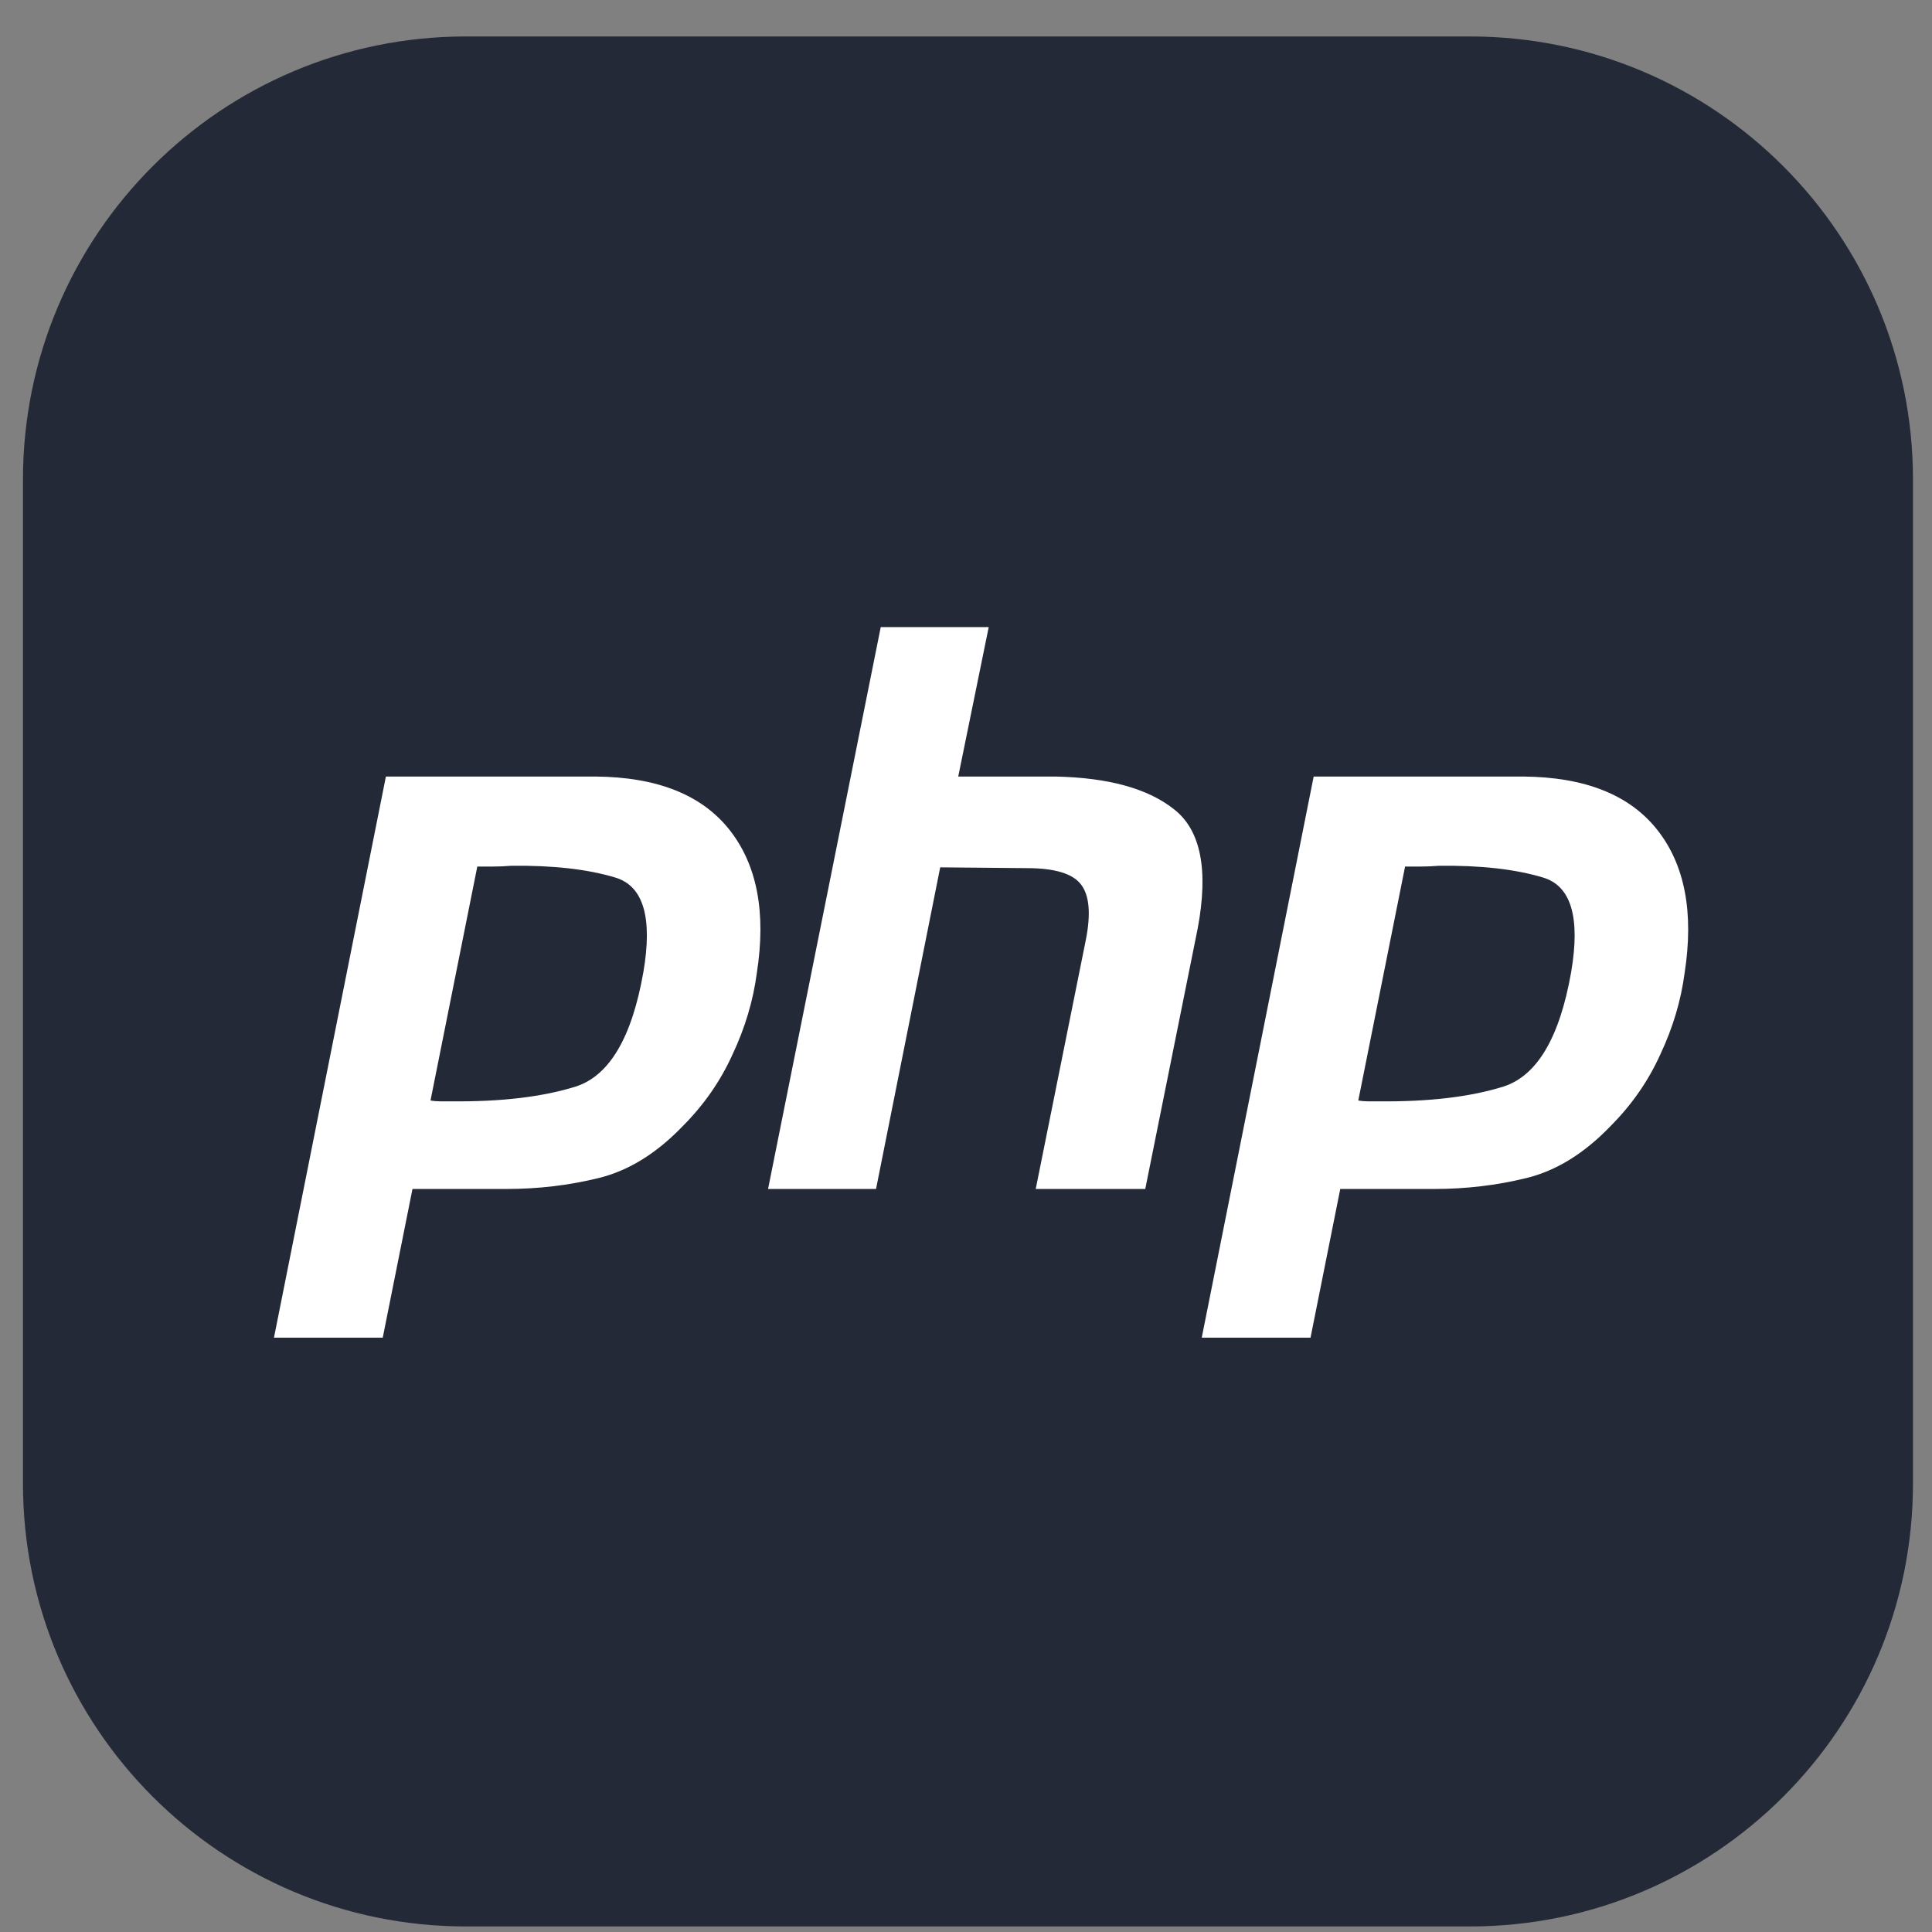
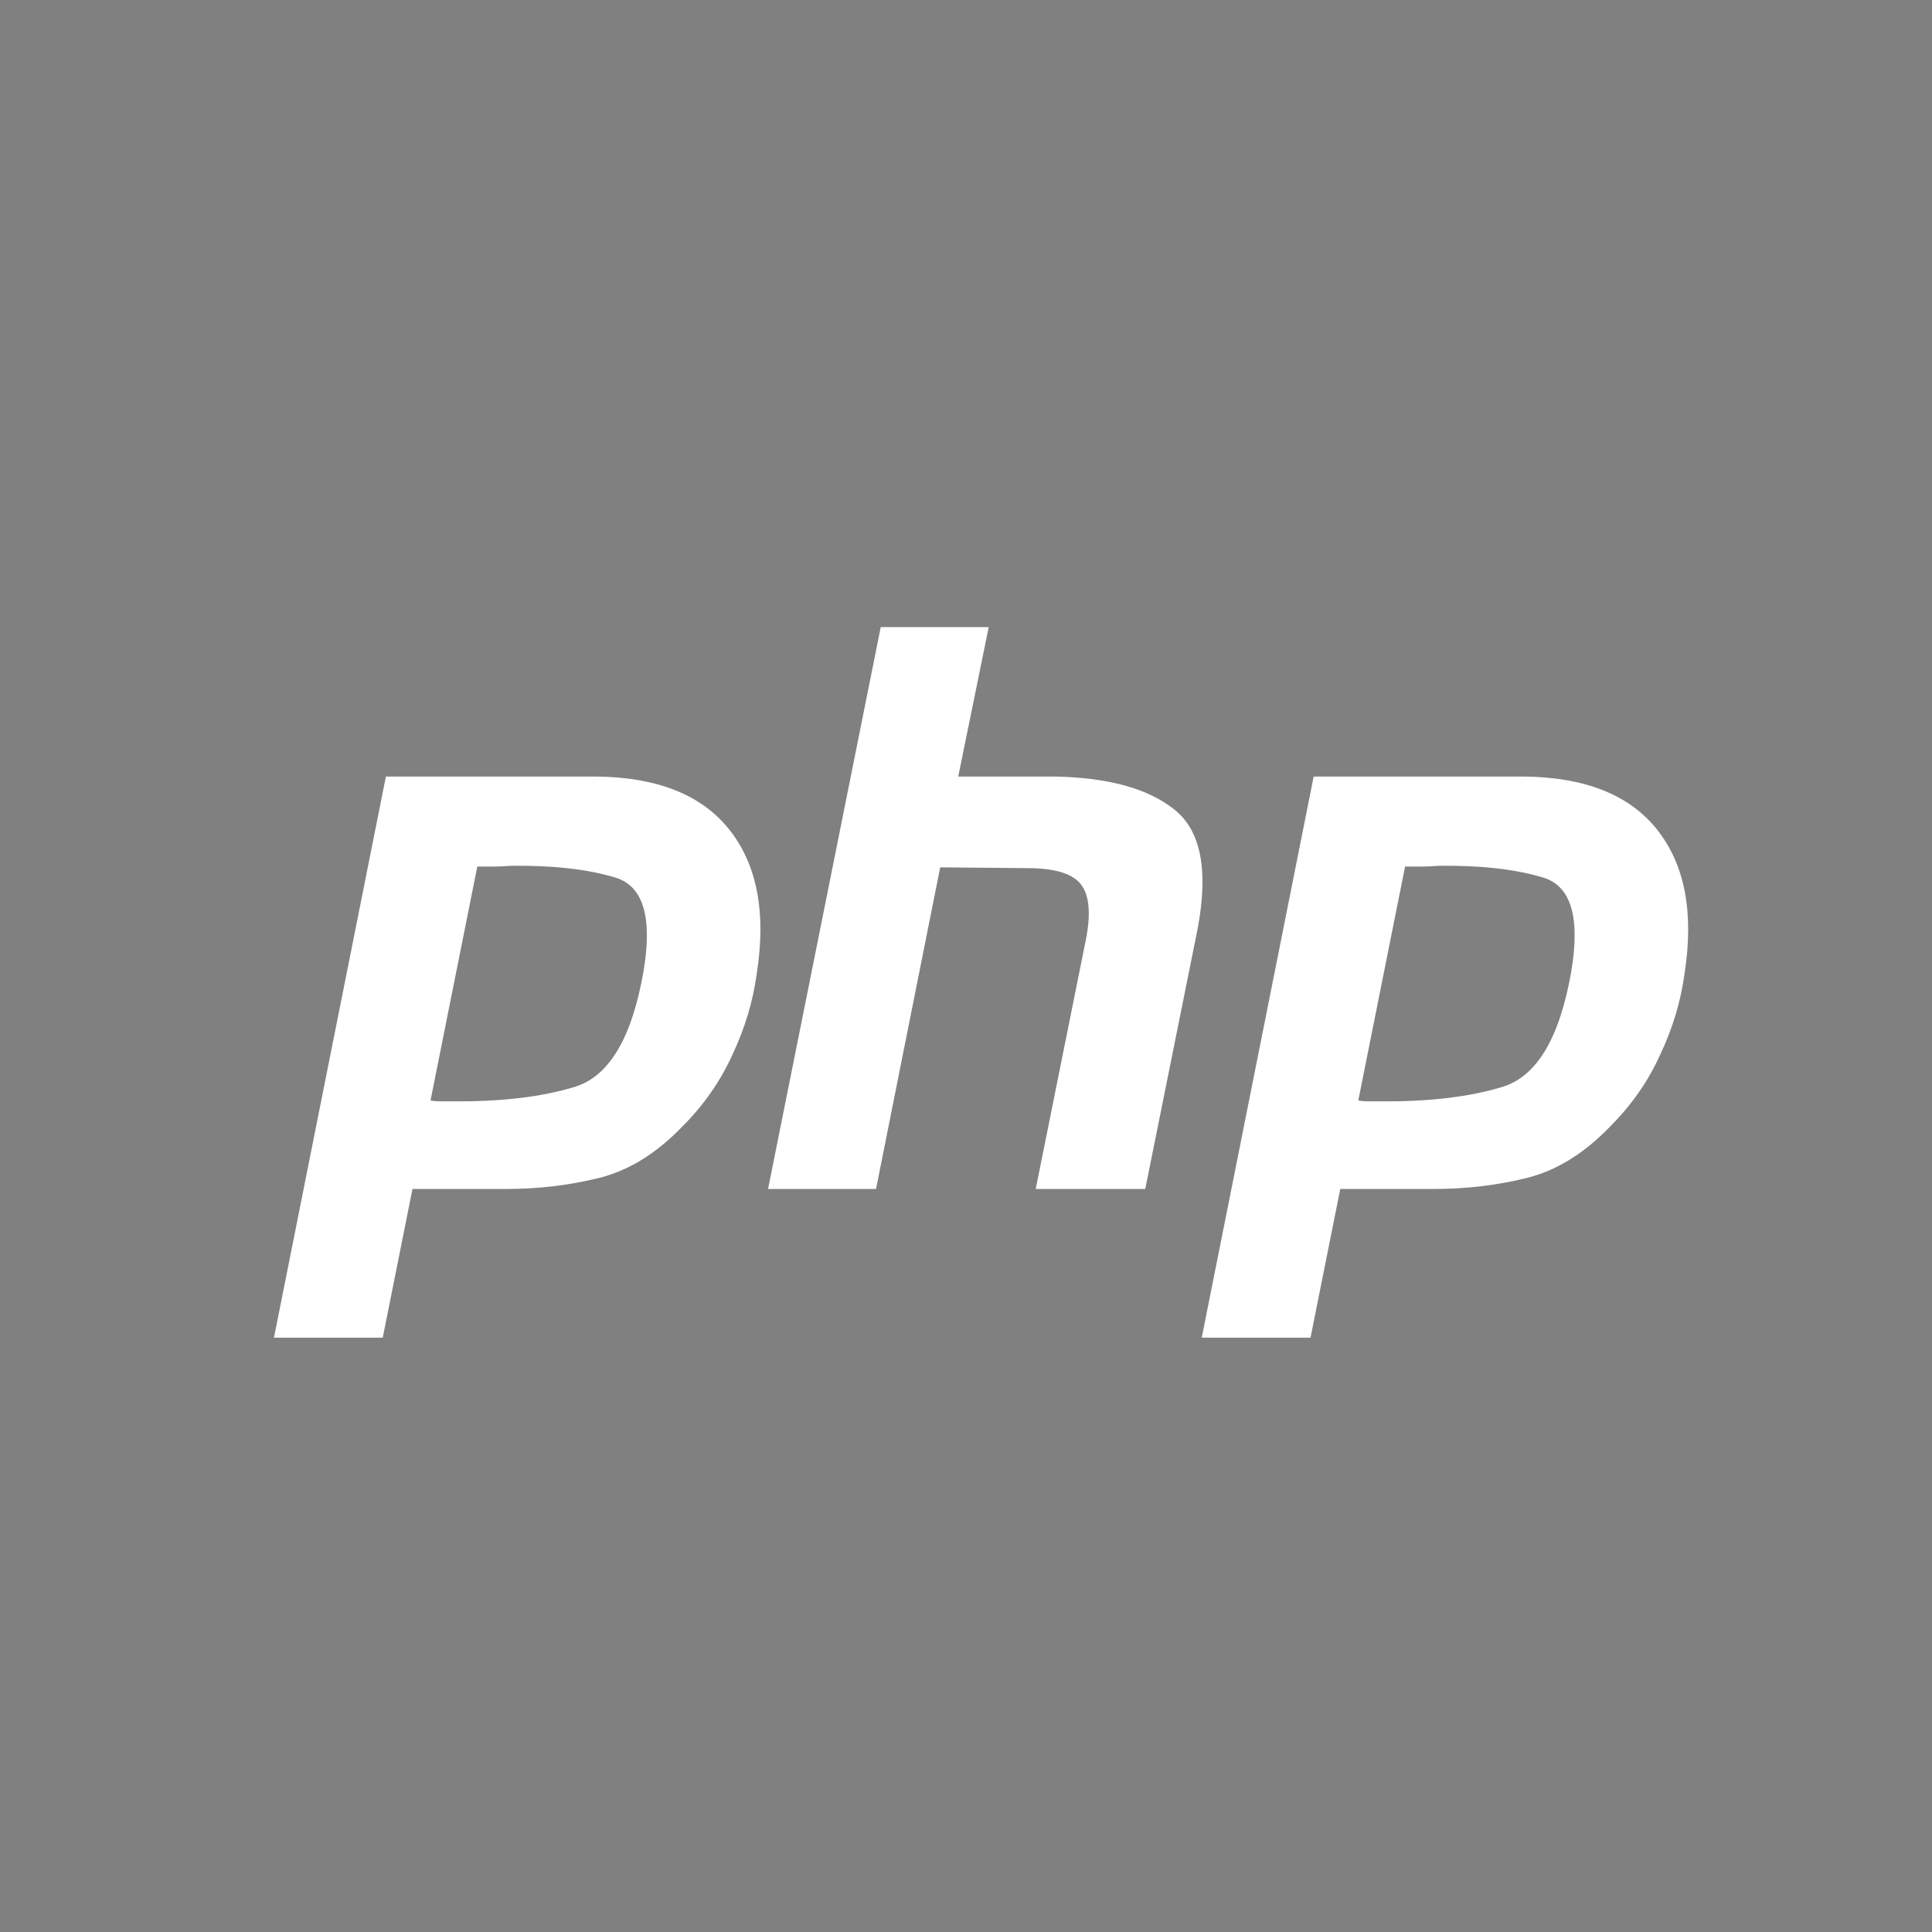
<svg xmlns="http://www.w3.org/2000/svg" width="46" height="46" viewBox="0 0 46 46" fill="none">
  <rect x="0" y="0" width="46" height="46" fill="#808080" stroke="none" />
  <g clip-path="url(#clip0_545_1130)">
-     <path d="M35 0.868H11.094C5.269 0.868 0.547 5.59 0.547 11.415V35.321C0.547 41.146 5.269 45.868 11.094 45.868H35C40.825 45.868 45.547 41.146 45.547 35.321V11.415C45.547 5.59 40.825 0.868 35 0.868Z" fill="#242938" />
    <path d="M9.188 18.489H14.181C15.647 18.502 16.709 18.924 17.368 19.757C18.026 20.589 18.244 21.725 18.02 23.166C17.933 23.825 17.74 24.471 17.442 25.104C17.156 25.738 16.759 26.309 16.25 26.818C15.629 27.464 14.964 27.874 14.256 28.048C13.548 28.222 12.815 28.309 12.057 28.309H9.821L9.113 31.849H6.523L9.188 18.489ZM11.368 20.614L10.25 26.203C10.325 26.216 10.399 26.222 10.474 26.222H10.735C11.927 26.235 12.921 26.117 13.716 25.868C14.511 25.607 15.045 24.701 15.318 23.148C15.542 21.843 15.318 21.092 14.647 20.893C13.989 20.695 13.163 20.601 12.169 20.614C12.02 20.626 11.877 20.632 11.741 20.632H11.349L11.368 20.614ZM20.97 14.931H23.541L22.815 18.489H25.125C26.392 18.515 27.336 18.775 27.957 19.272C28.591 19.769 28.777 20.713 28.517 22.104L27.268 28.309H24.66L25.852 22.384C25.976 21.763 25.939 21.322 25.74 21.061C25.542 20.8 25.113 20.67 24.454 20.67L22.386 20.651L20.858 28.309H18.287L20.97 14.931ZM31.278 18.489H36.271C37.737 18.502 38.799 18.924 39.458 19.757C40.116 20.589 40.333 21.725 40.11 23.166C40.023 23.825 39.83 24.471 39.532 25.104C39.246 25.738 38.849 26.309 38.34 26.818C37.718 27.464 37.054 27.874 36.346 28.048C35.638 28.222 34.905 28.309 34.147 28.309H31.911L31.203 31.849H28.613L31.278 18.489ZM33.458 20.614L32.34 26.203C32.414 26.216 32.489 26.222 32.563 26.222H32.824C34.017 26.235 35.011 26.117 35.805 25.868C36.6 25.607 37.135 24.701 37.408 23.148C37.631 21.843 37.408 21.092 36.737 20.893C36.079 20.695 35.253 20.601 34.259 20.614C34.11 20.626 33.967 20.632 33.83 20.632H33.439L33.458 20.614Z" fill="white" />
  </g>
  <defs>
    <clipPath id="clip0_545_1130">
      <rect width="45" height="45" fill="white" transform="translate(0.546 0.868)" />
    </clipPath>
  </defs>
</svg>